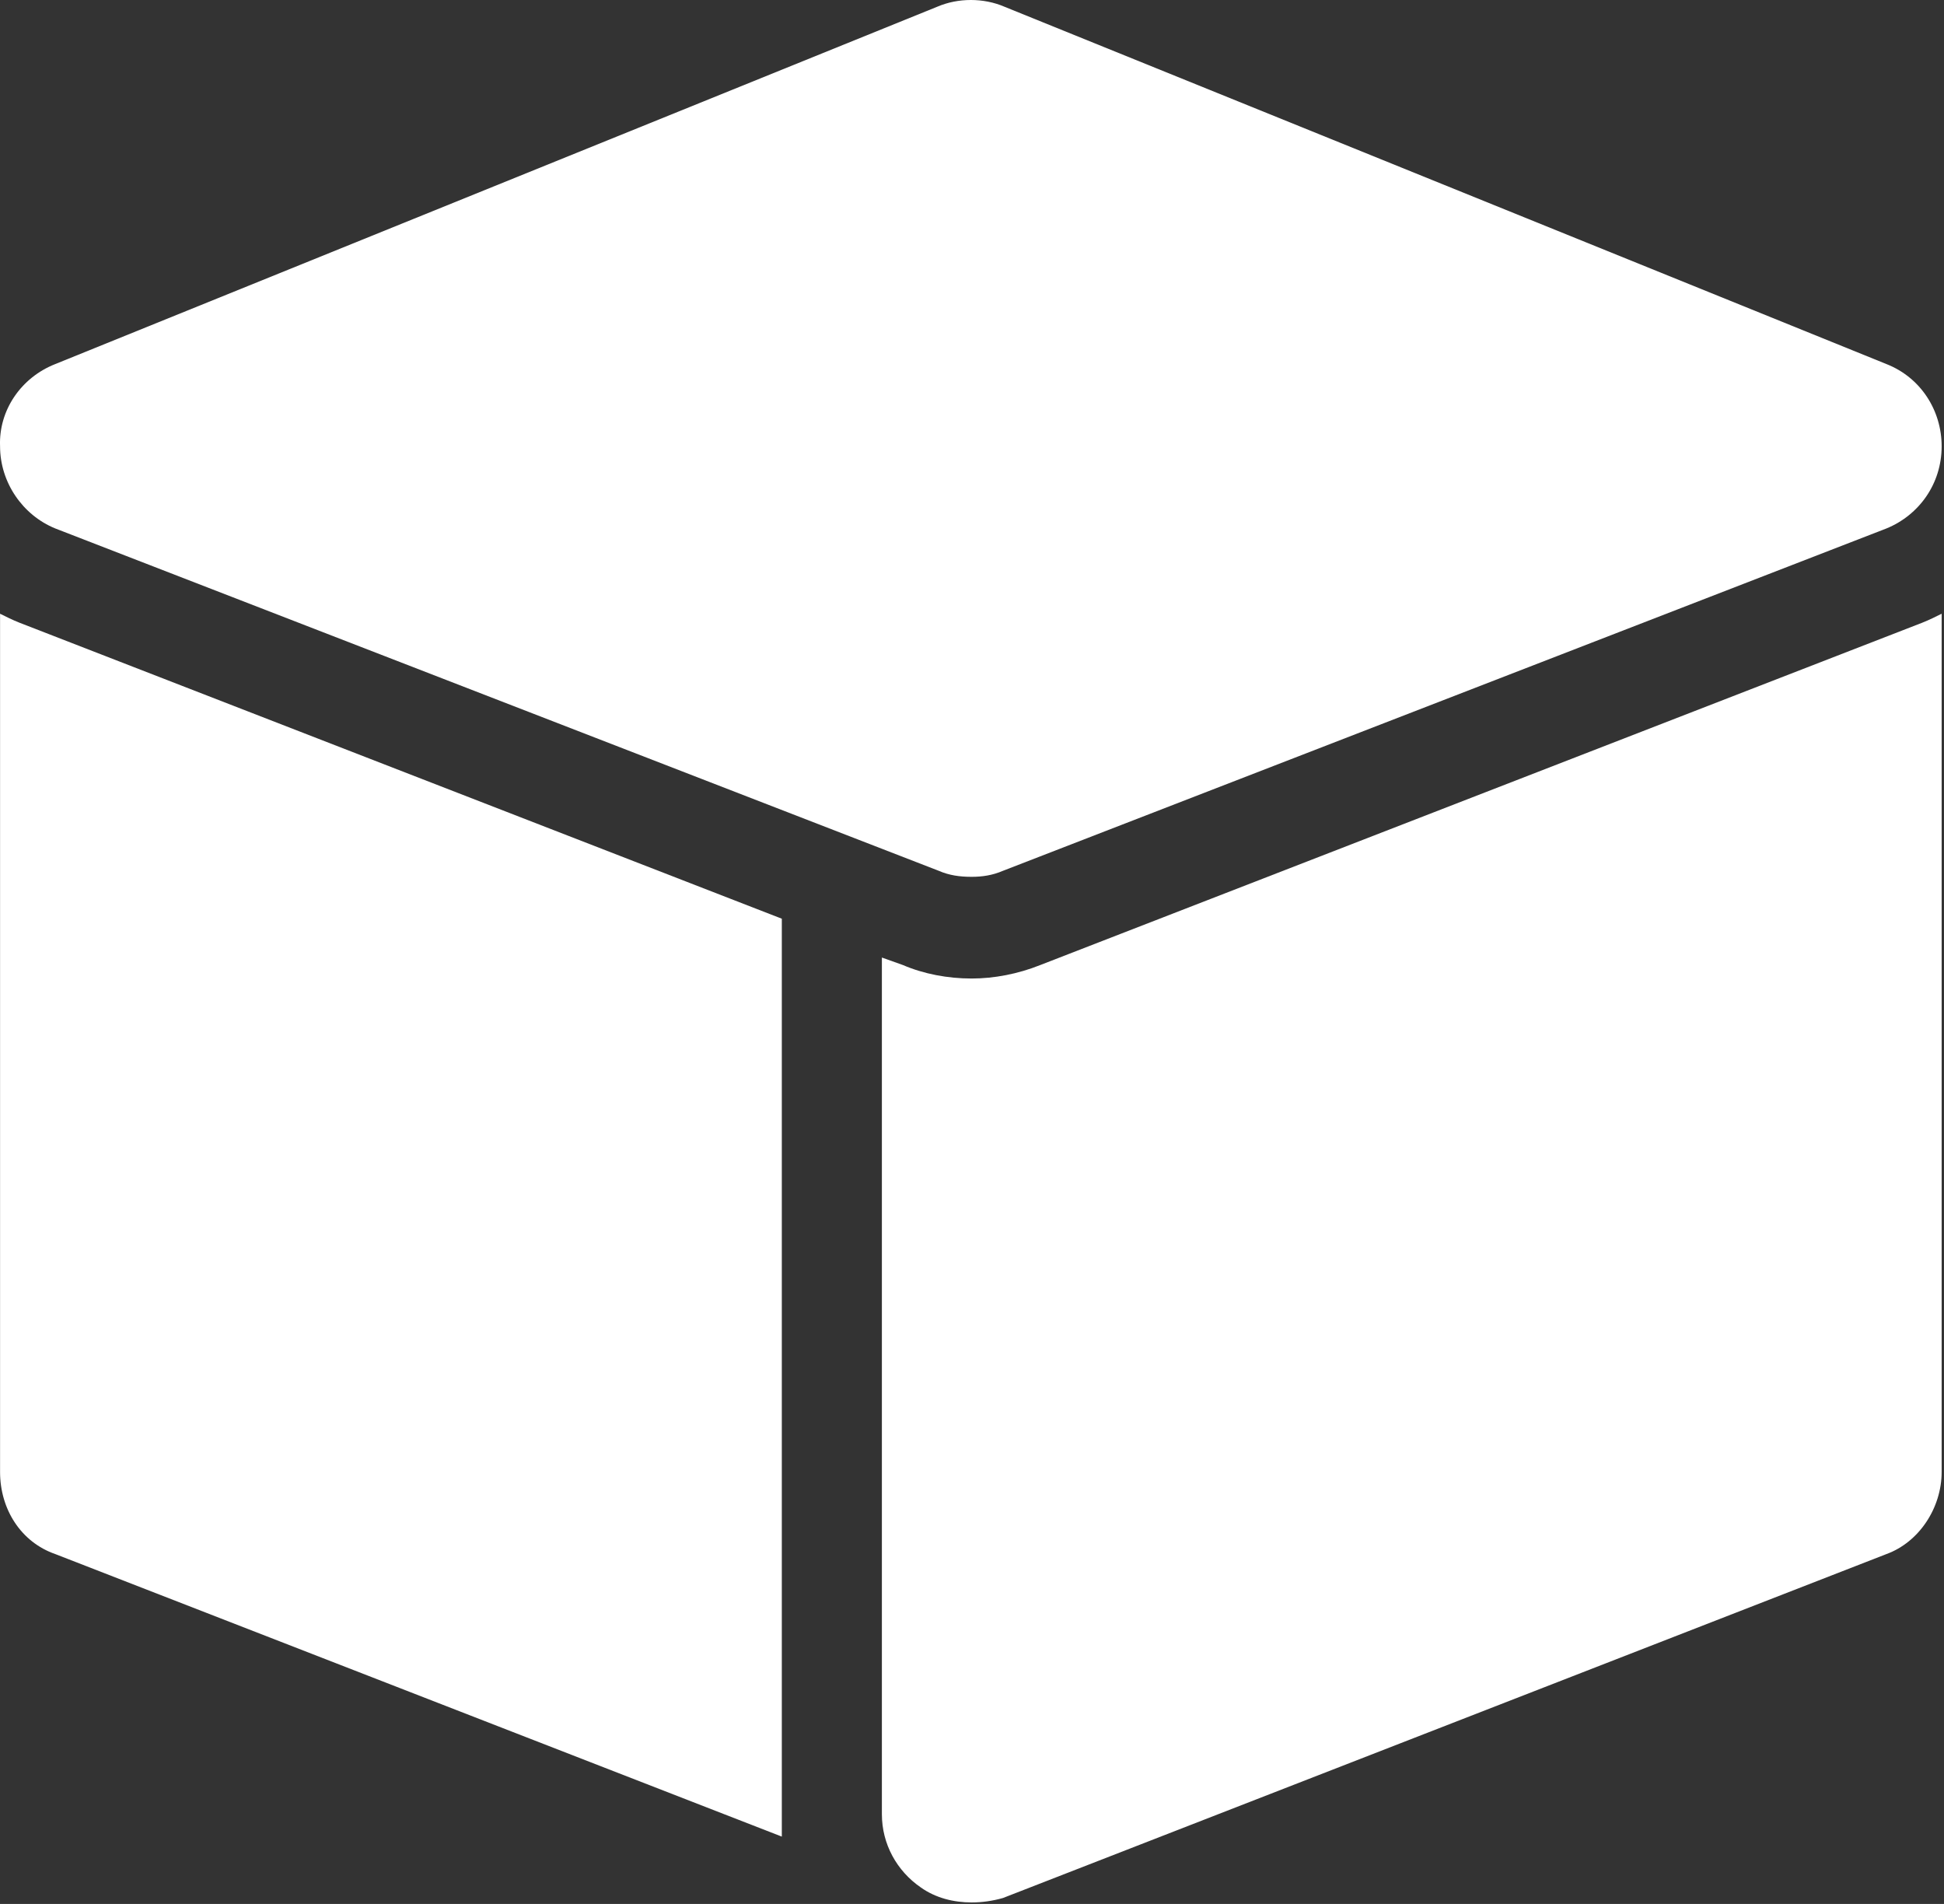
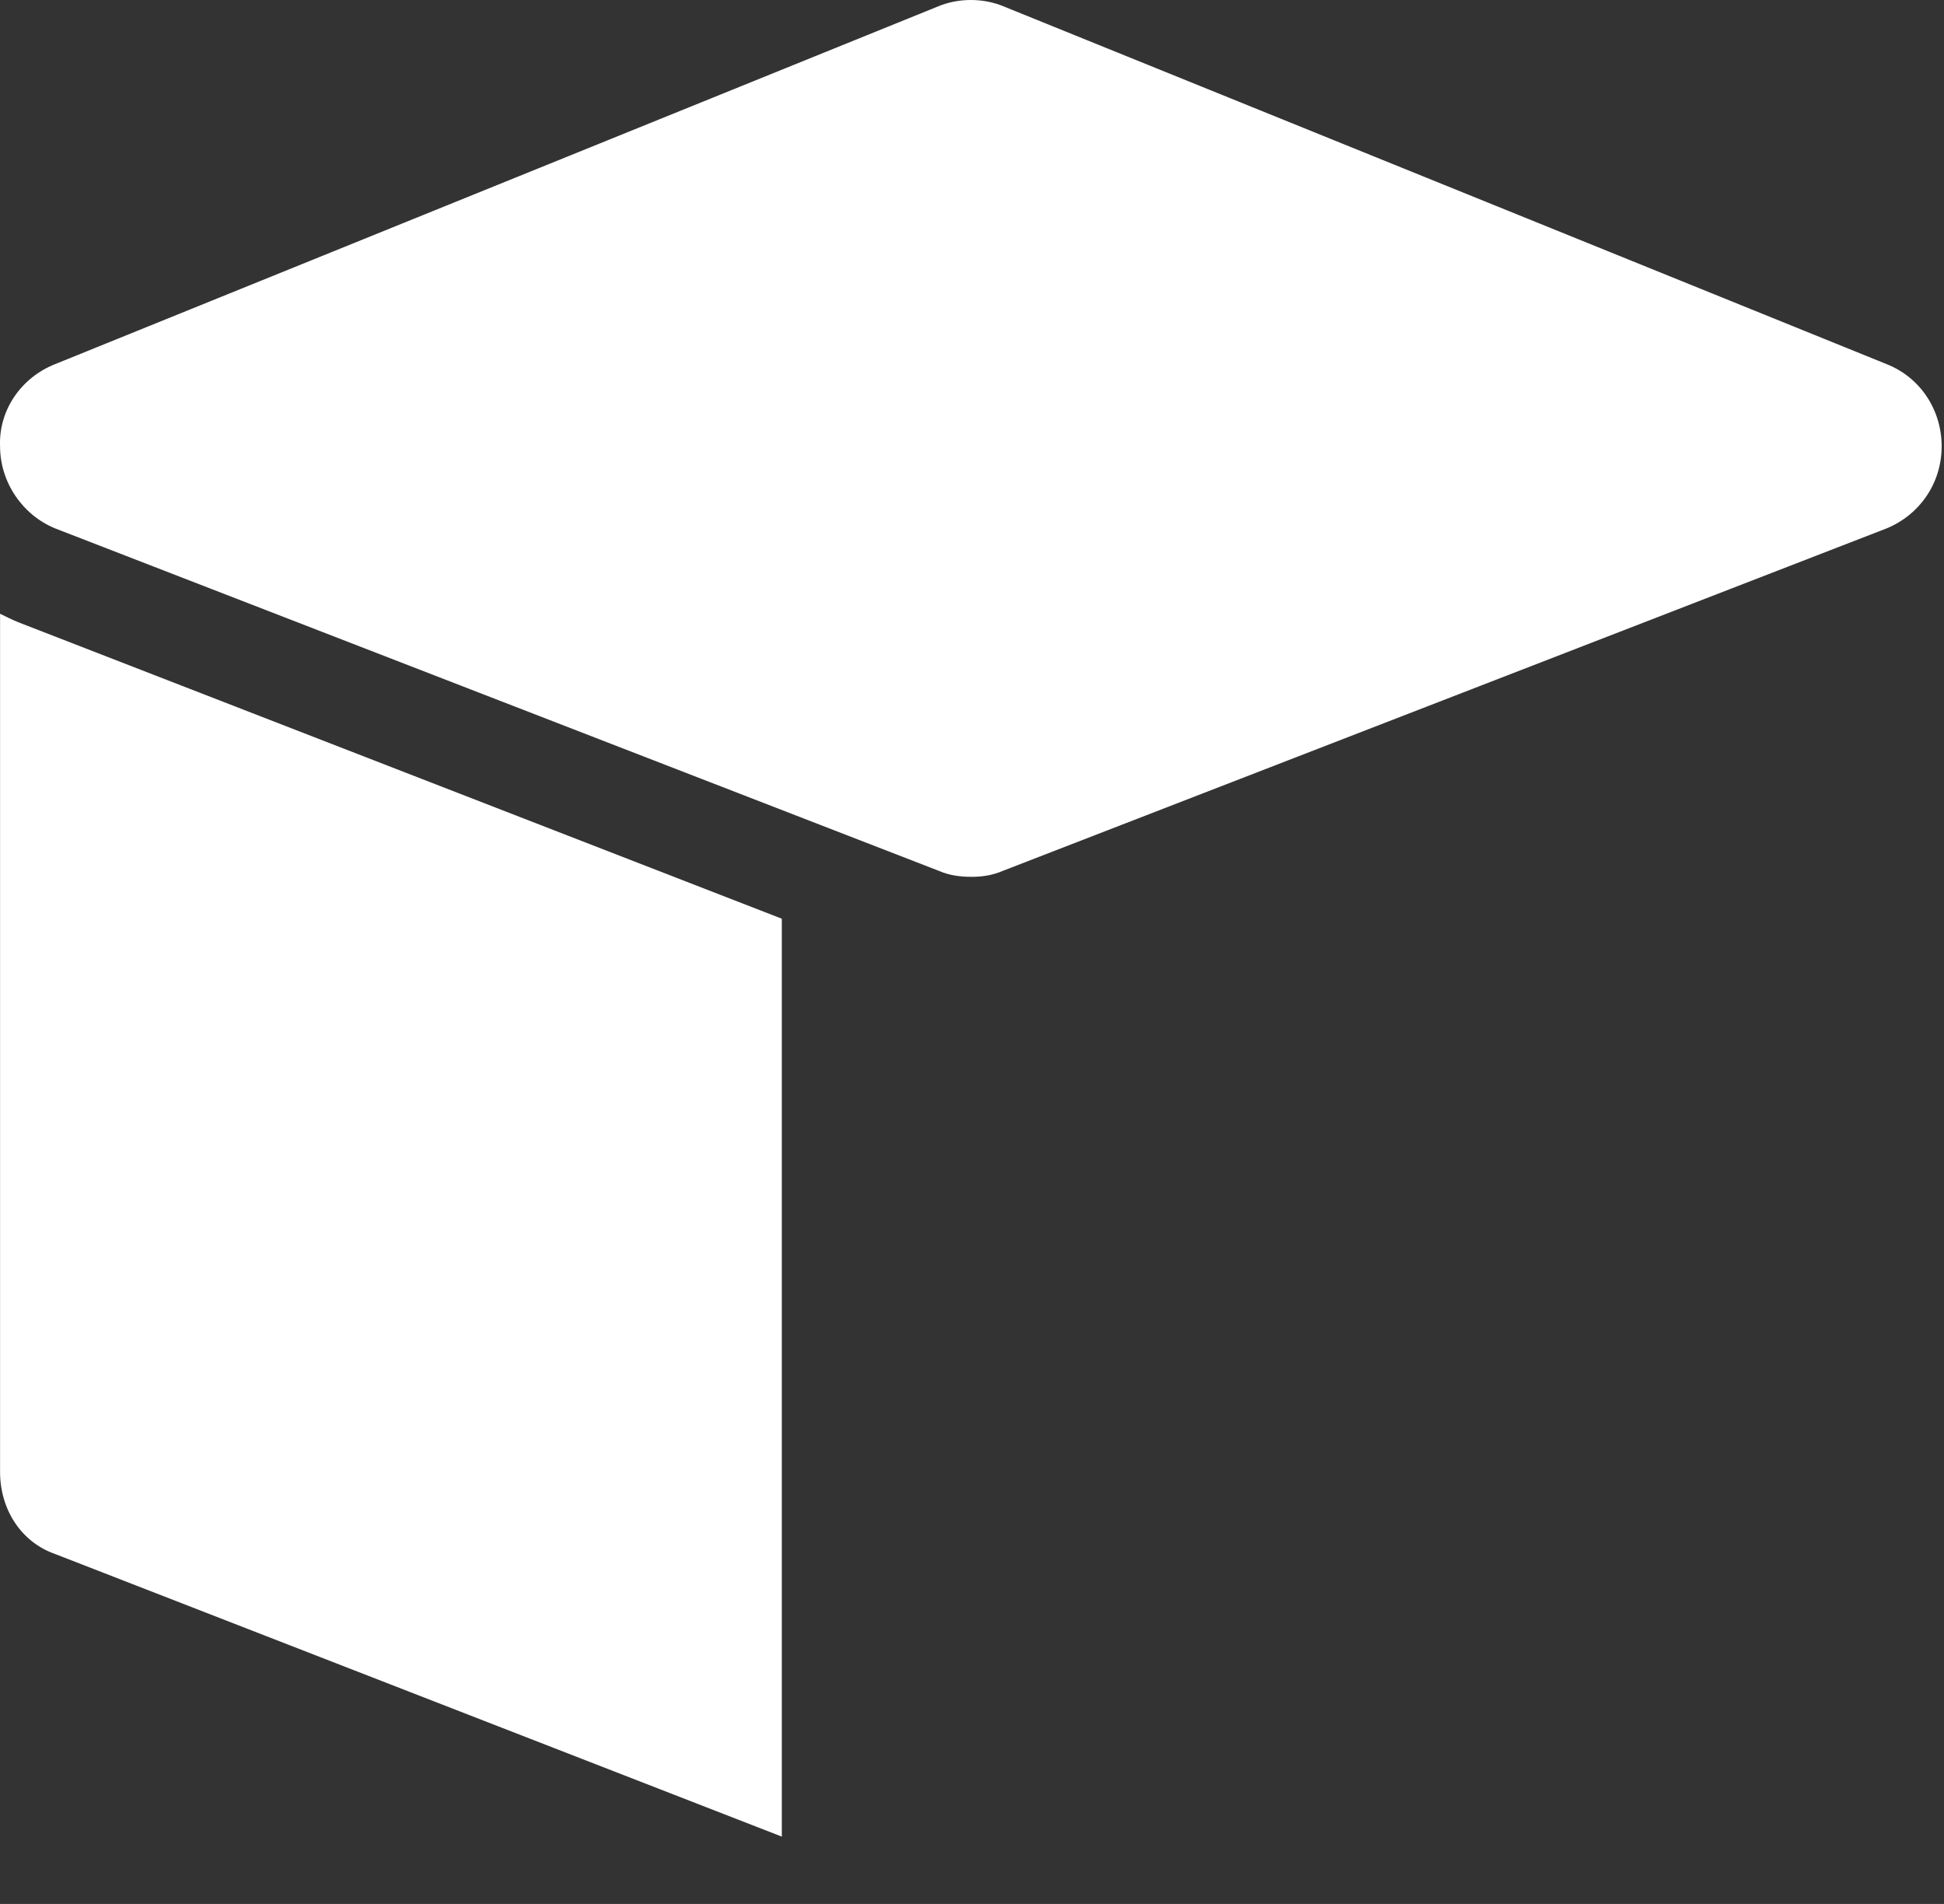
<svg xmlns="http://www.w3.org/2000/svg" width="96" height="94" viewBox="0 0 96 94" fill="none">
  <rect x="0" y="0" width="96" height="94" fill="#333333" stroke="none" />
  <path fill-rule="evenodd" clip-rule="evenodd" d="M38.608 90.676L2.733 76.728C1.035 76.139 0.003 74.514 0.003 72.671V30.301C0.3 30.447 0.592 30.598 0.962 30.744L38.608 45.358V89.572C38.608 89.941 38.608 90.311 38.608 90.676Z" fill="white" />
-   <path fill-rule="evenodd" clip-rule="evenodd" d="M47.983 93.926C47.092 93.926 46.206 93.707 45.472 93.186C44.29 92.374 43.55 91.046 43.55 89.572V47.275L44.587 47.645C45.618 48.087 46.8 48.311 47.983 48.311C49.087 48.311 50.269 48.087 51.373 47.645L94.925 30.744C95.295 30.598 95.587 30.447 95.884 30.301V72.671C95.884 74.441 94.774 76.139 93.154 76.728L49.529 93.707C49.014 93.853 48.498 93.926 47.983 93.926Z" fill="white" />
  <path fill-rule="evenodd" clip-rule="evenodd" d="M47.983 43.29C47.389 43.29 46.873 43.217 46.358 42.993L2.733 26.092C1.108 25.431 0.003 23.806 0.003 22.035C-0.07 20.264 1.035 18.639 2.733 17.973L46.285 0.332C47.316 -0.111 48.571 -0.111 49.602 0.332L93.154 17.973C94.852 18.639 95.884 20.264 95.884 22.035C95.884 23.879 94.774 25.431 93.154 26.092L49.529 42.993C49.014 43.217 48.498 43.29 47.983 43.29Z" fill="white" />
</svg>